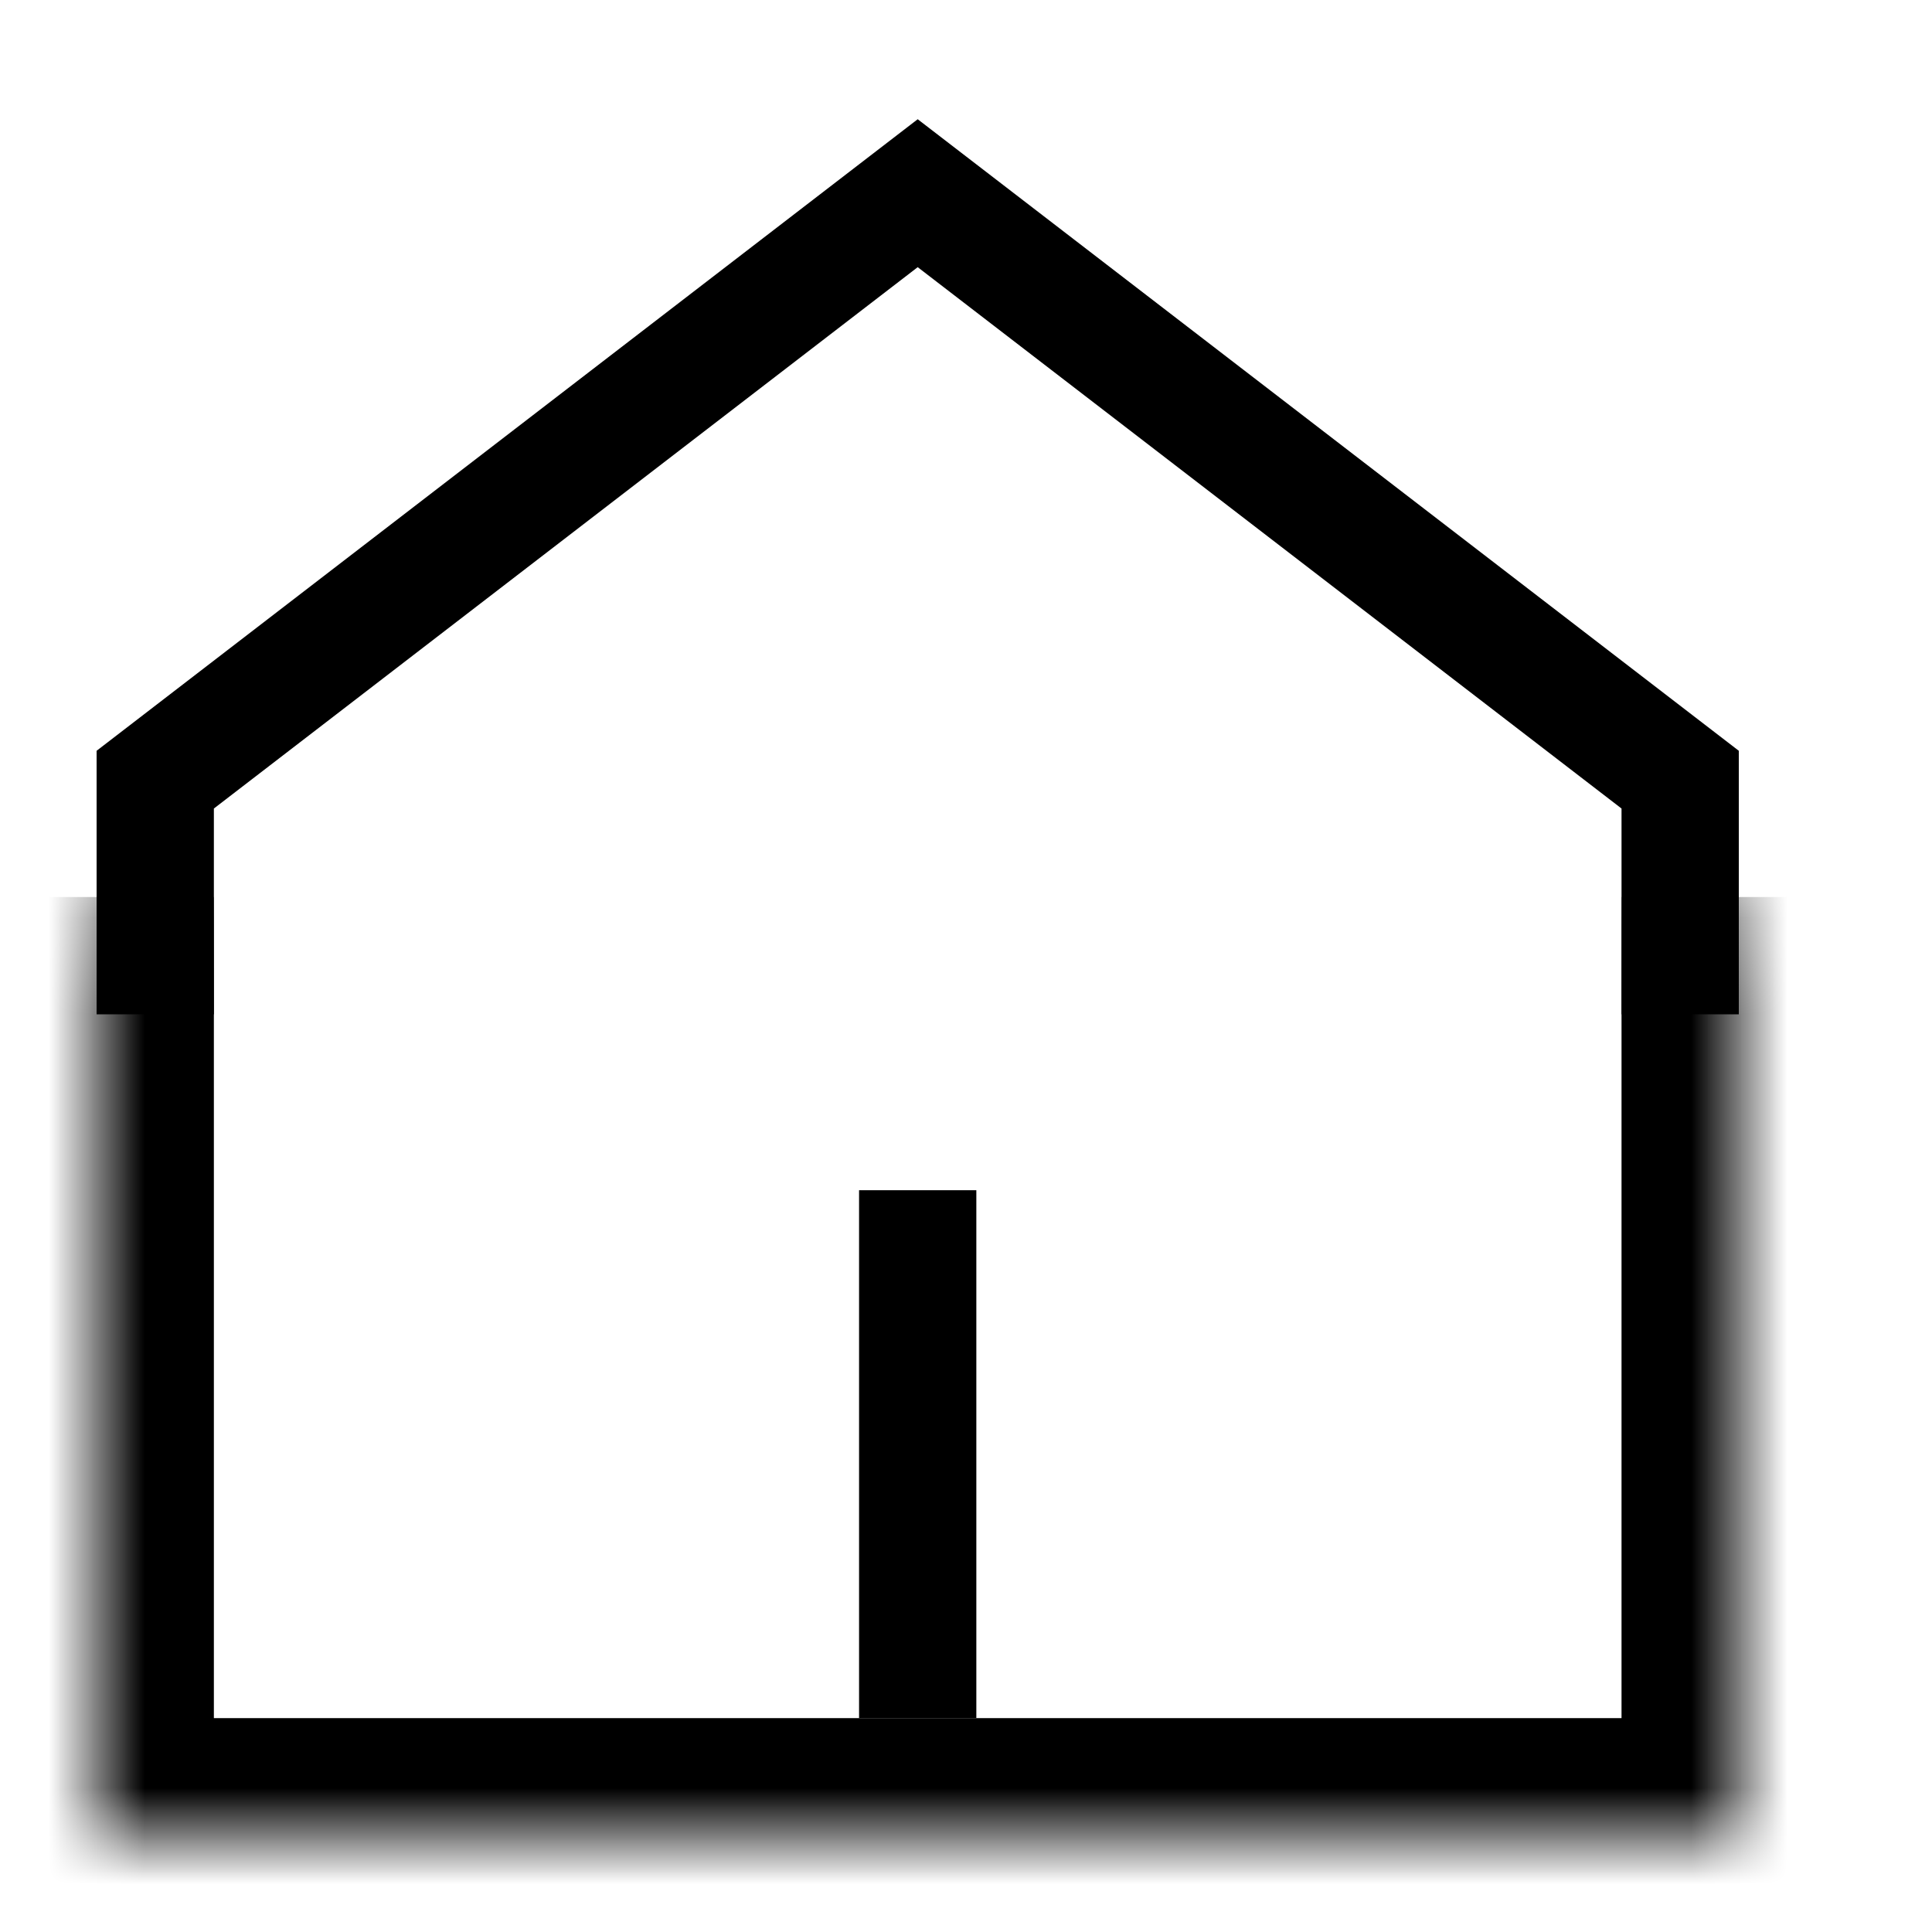
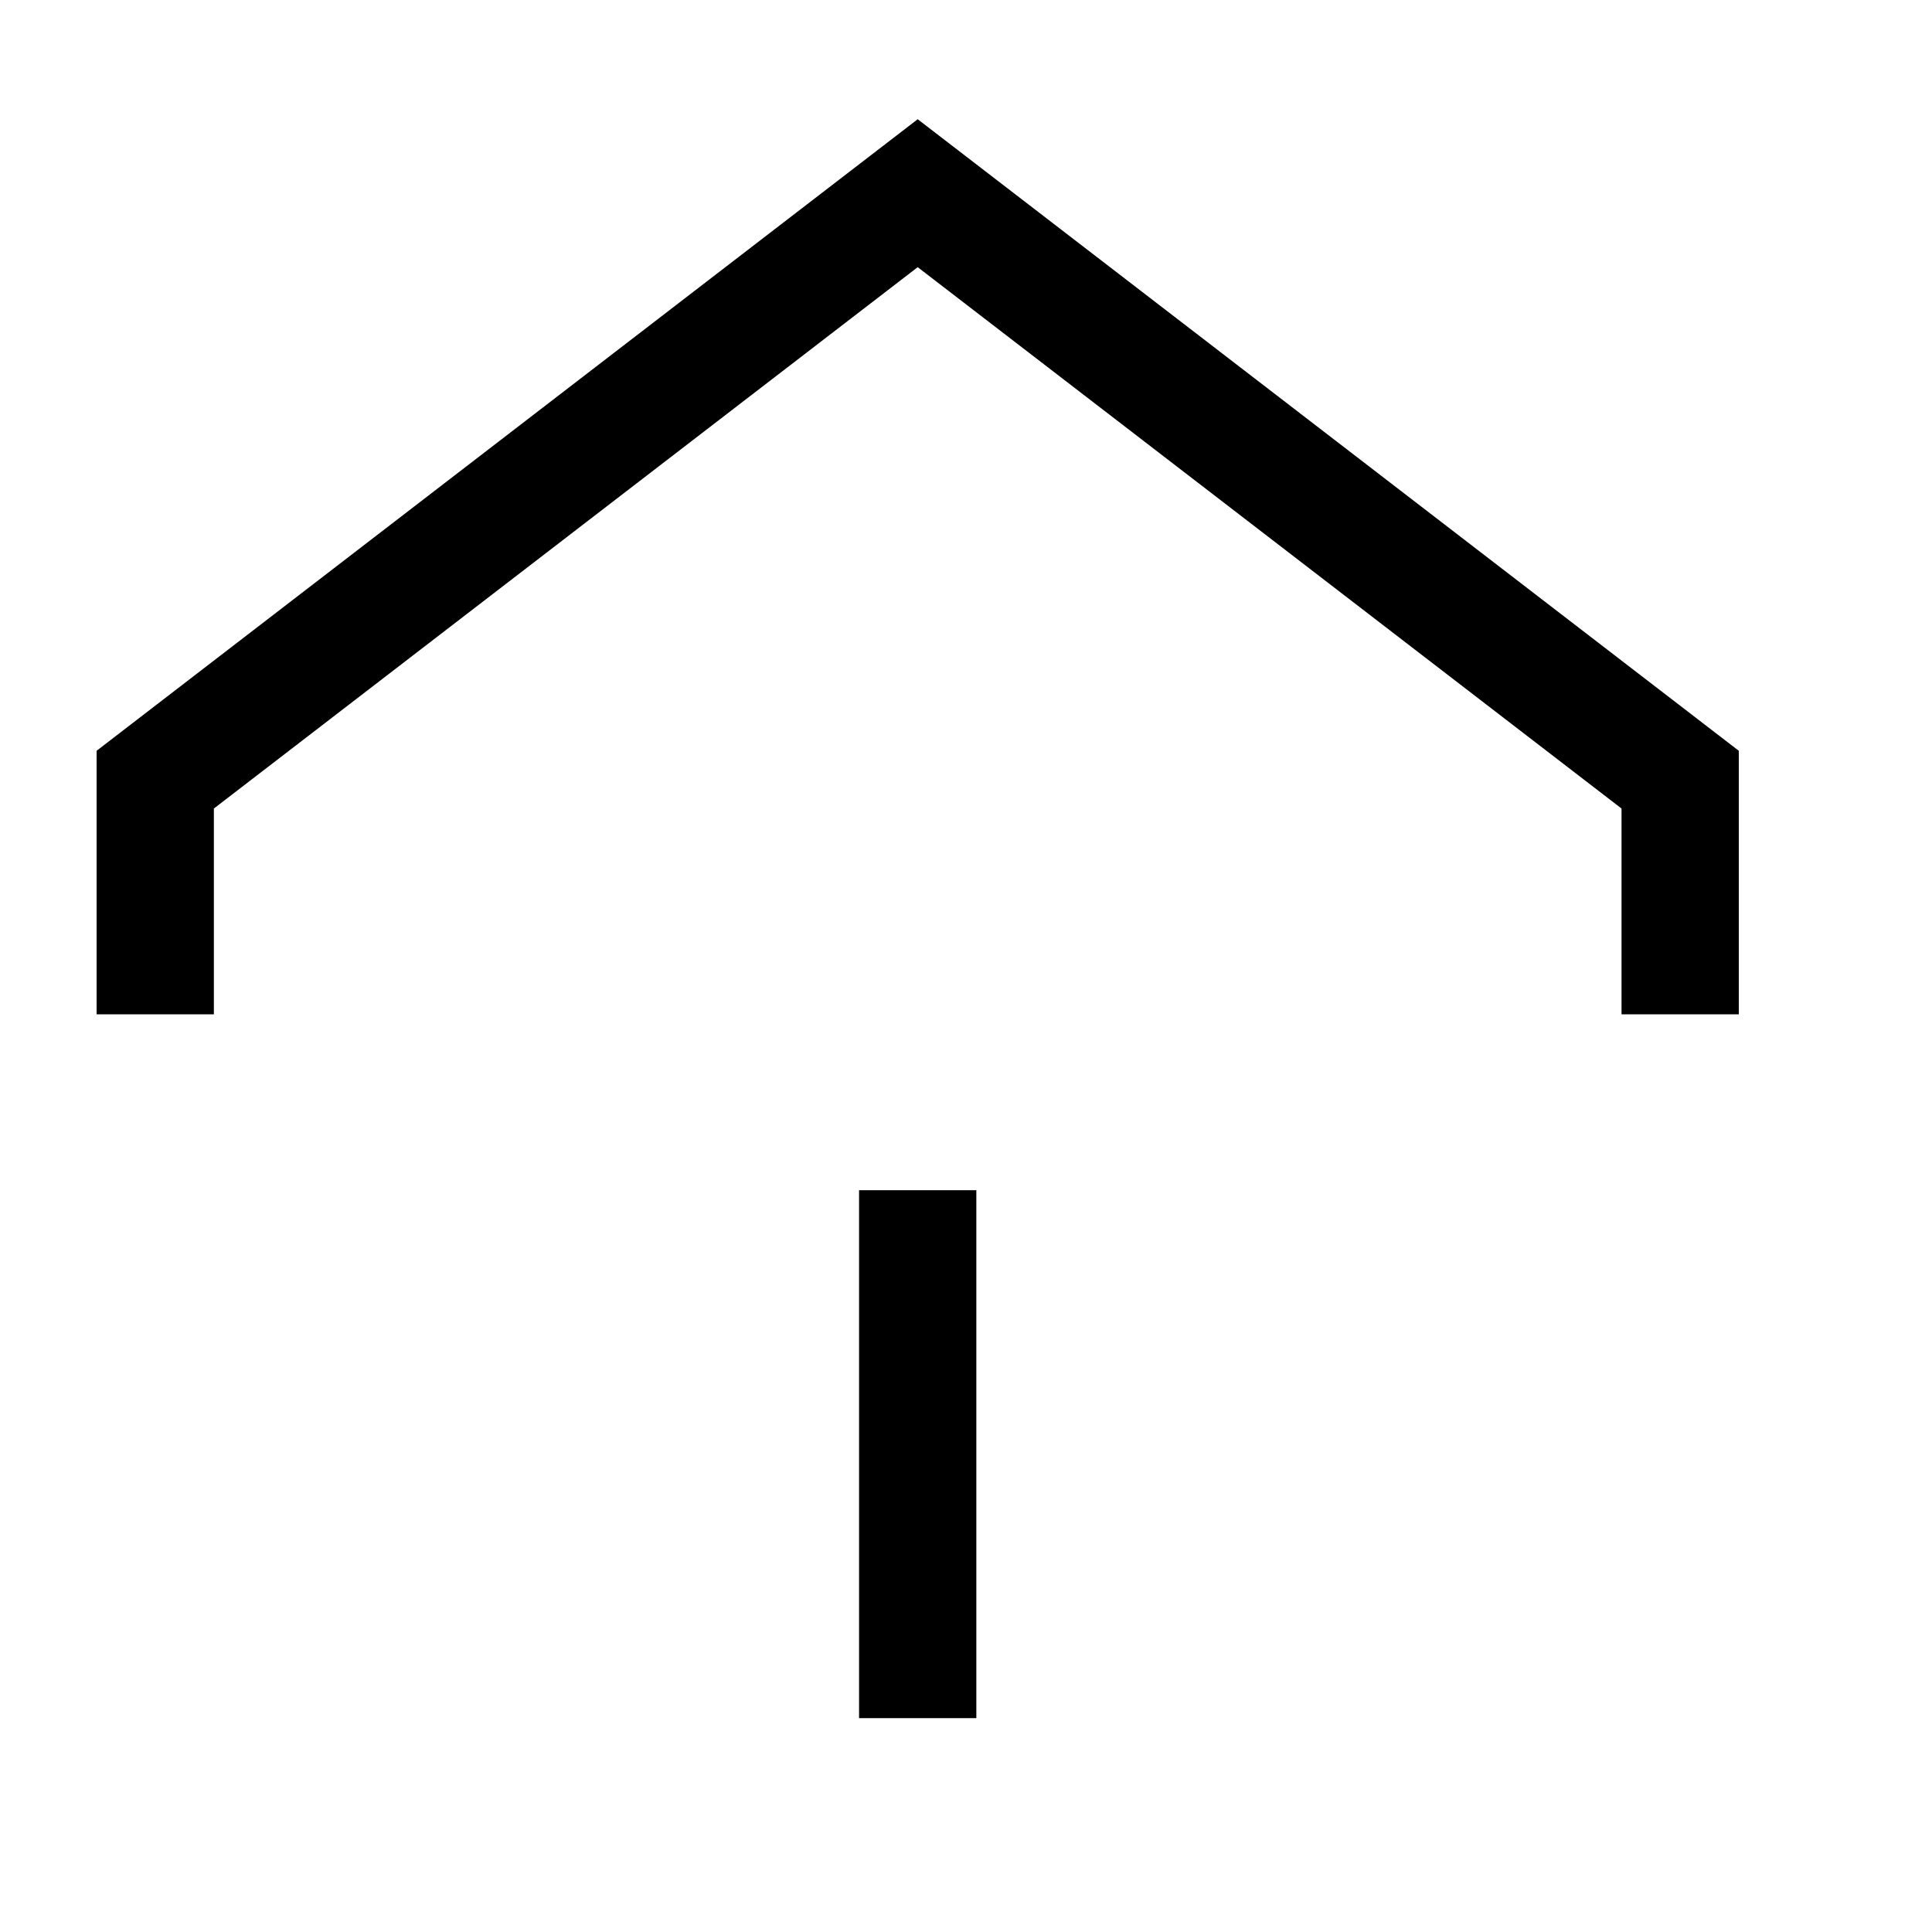
<svg xmlns="http://www.w3.org/2000/svg" width="20" height="20" fill="none">
  <mask id="a" fill="#fff">
    <path d="M1 9.286h17V19H1z" />
  </mask>
-   <path fill="#000" d="M18 19v1.214h1.214V19zM1 19H-.214v1.214H1zm15.786-9.714V19h2.428V9.286zm1.214 8.5H1v2.428h17zM2.214 19V9.286H-.214V19z" mask="url(#a)" />
  <path stroke="#000" stroke-width="1.214" d="M1.607 10.5V8.071L9.5 2l7.893 6.071V10.5M9.5 12.321v5.465" />
</svg>